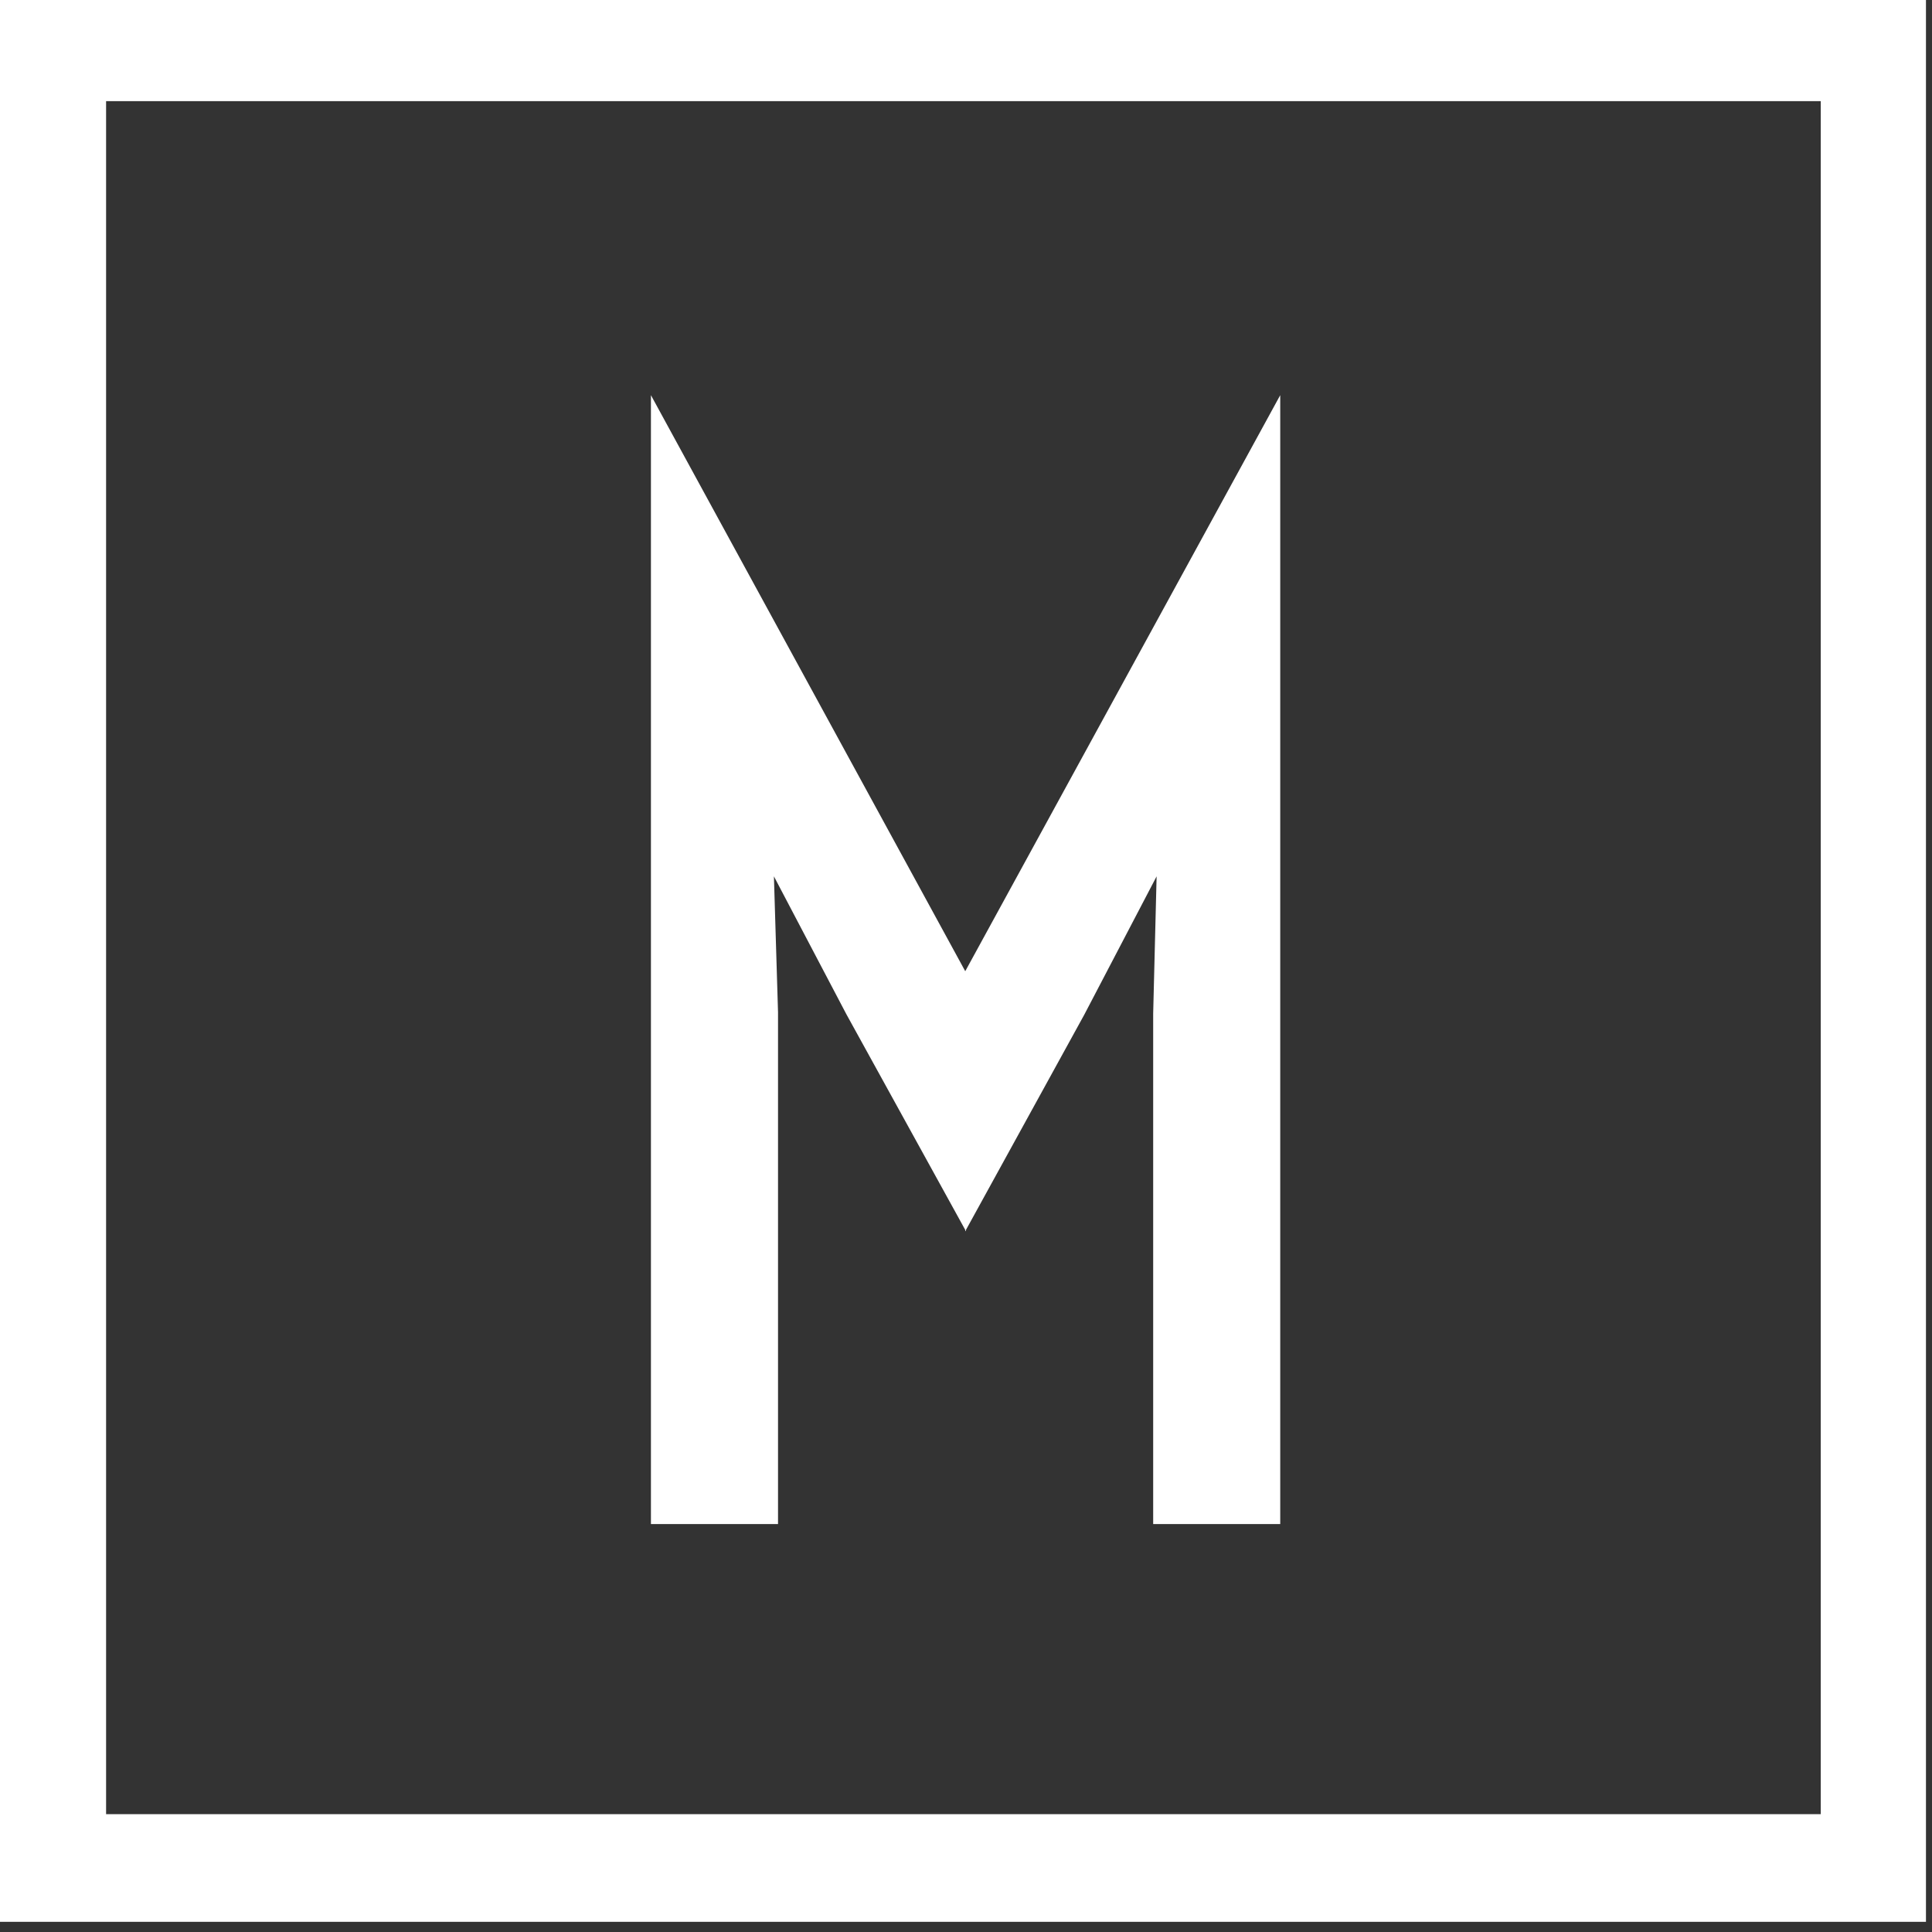
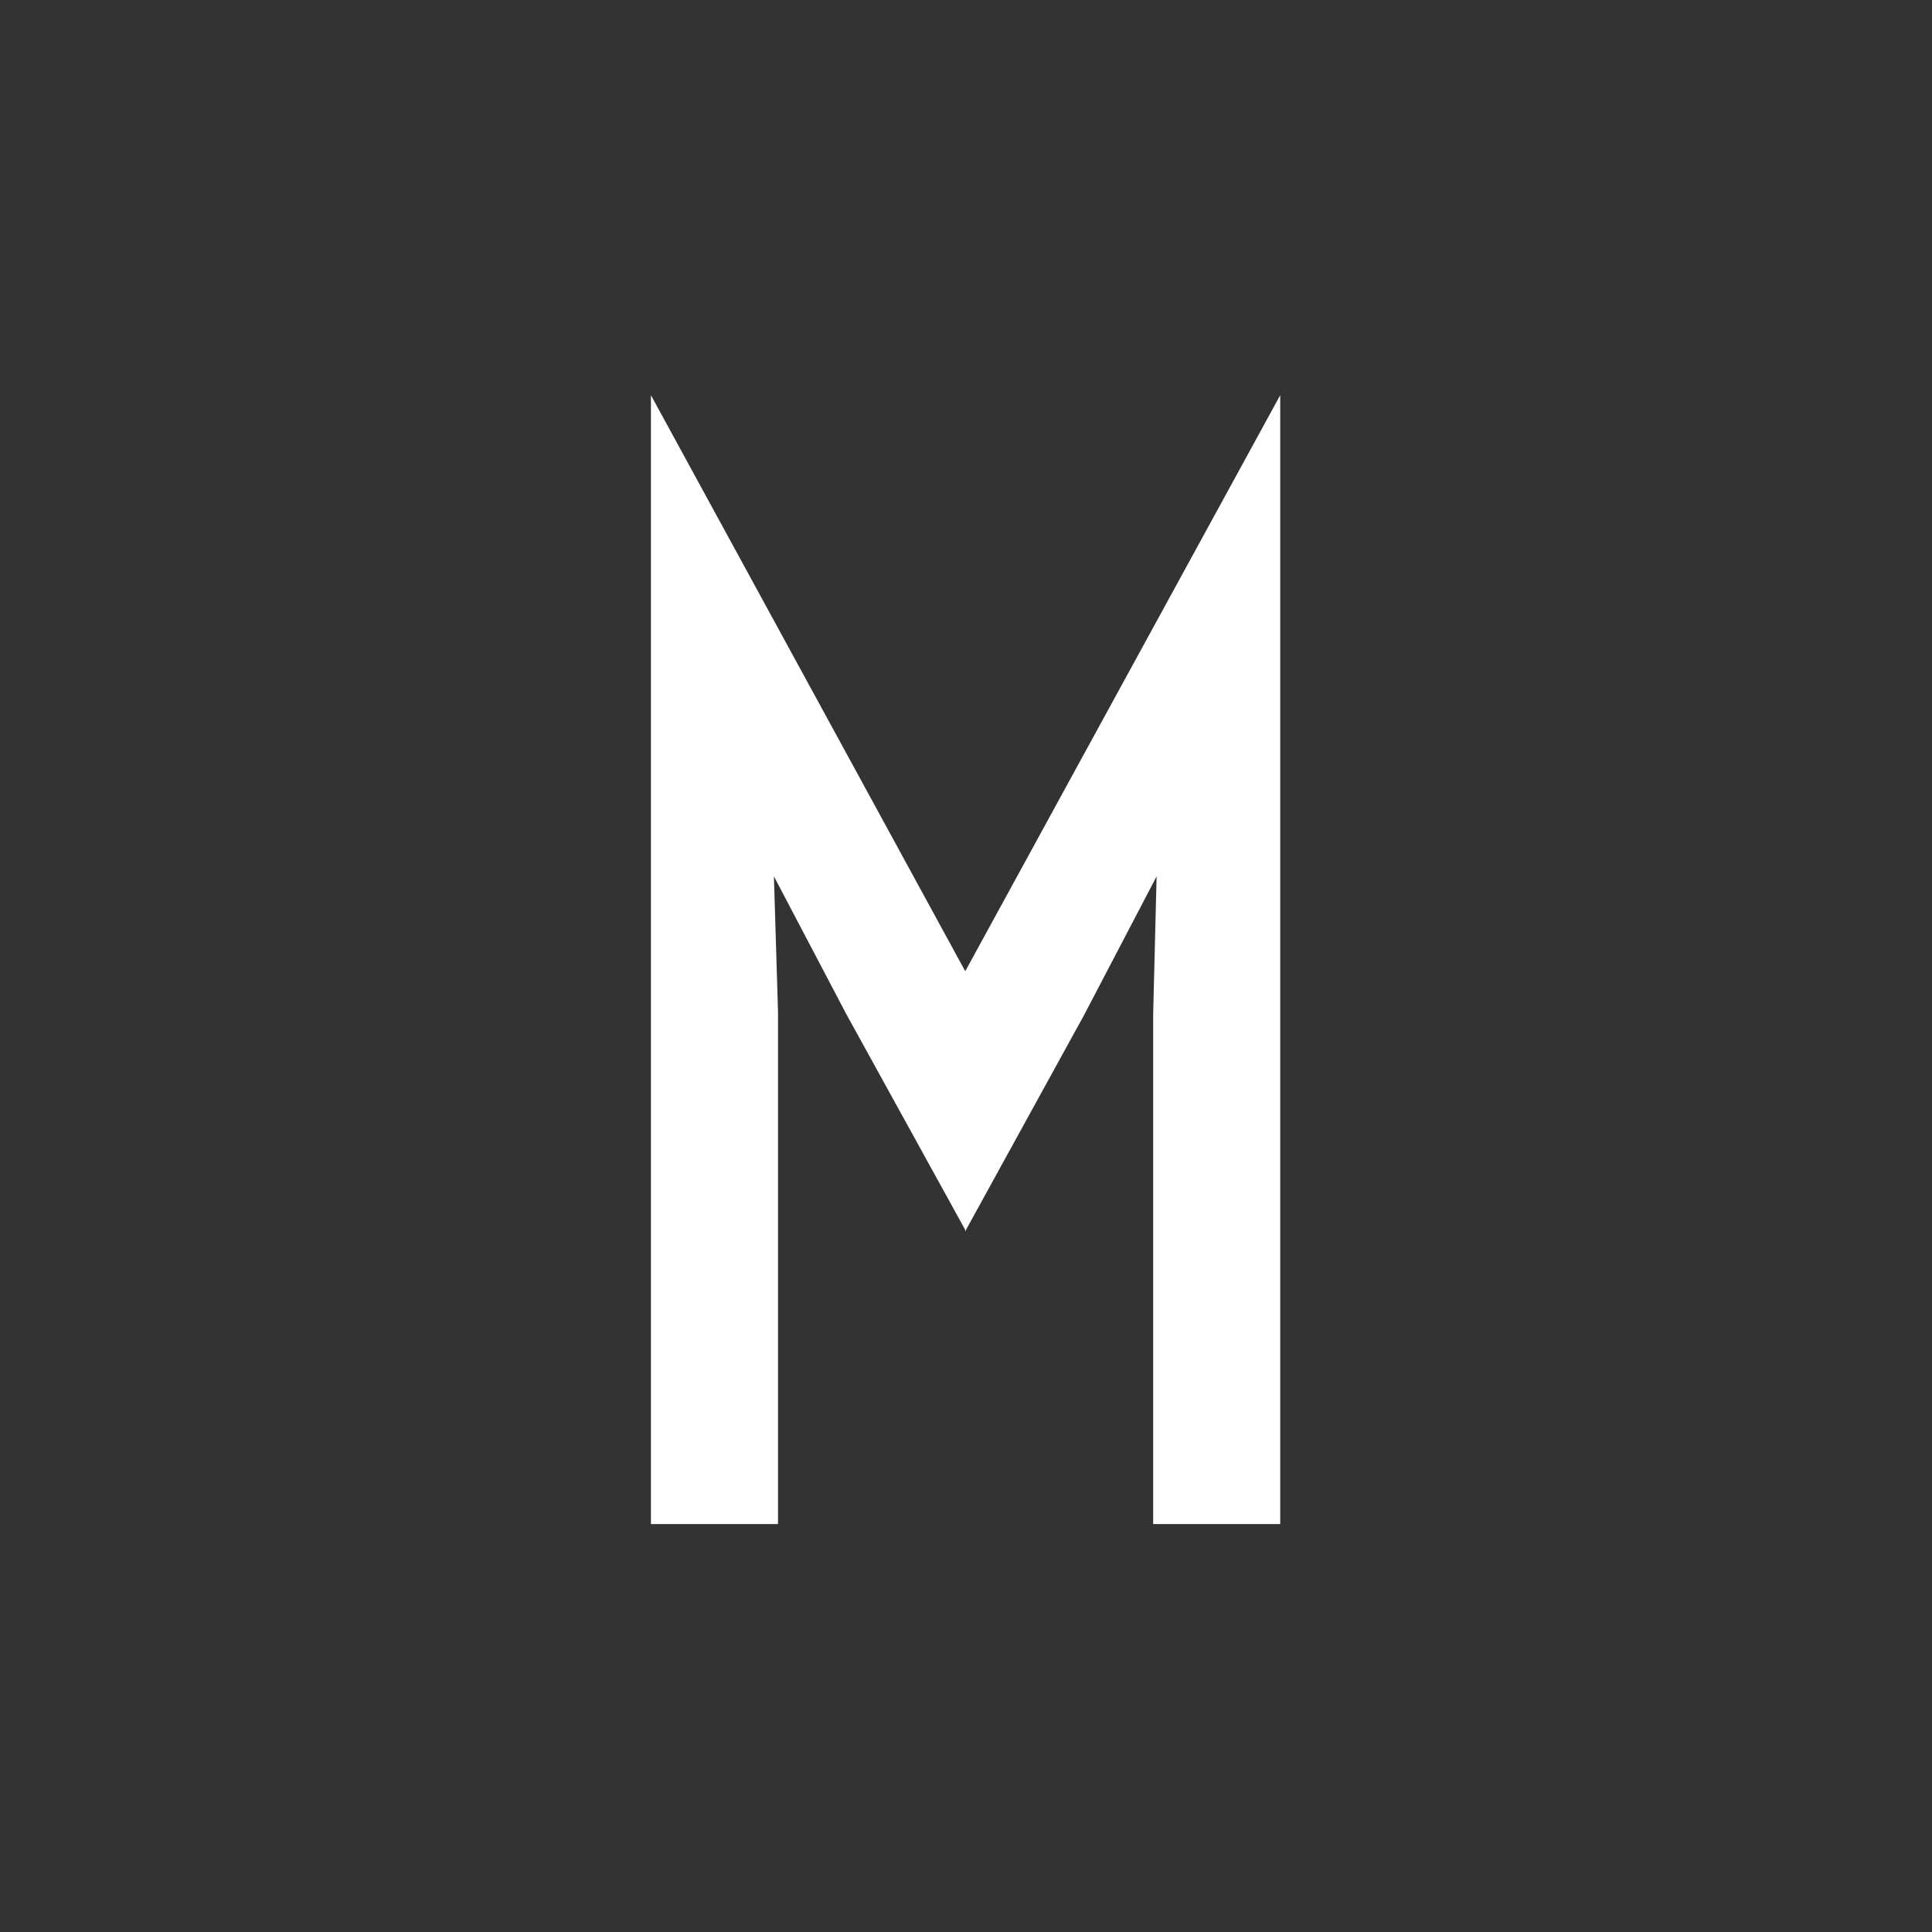
<svg xmlns="http://www.w3.org/2000/svg" width="100%" height="100%" viewBox="0 0 224 224" version="1.1" xml:space="preserve" style="fill-rule:evenodd;clip-rule:evenodd;stroke-linejoin:round;stroke-miterlimit:2;">
  <rect x="0" y="0" width="224" height="224" fill="#333333" stroke="none" />
  <g transform="matrix(1,0,0,1,-10892.9,-636.456)">
    <g transform="matrix(1,0,0,5.488,9851.23,0)">
      <g transform="matrix(4.912,0,0,0.894,1117.14,148.17)">
        <path d="M0,-26.677L7.419,-13.064L14.854,-26.677L14.854,0L11.855,0L11.855,-12.064L11.936,-15.306L10.226,-12.032L7.436,-6.951L7.436,-6.919L7.419,-6.935L7.419,-6.951L4.613,-12.048L2.903,-15.306L3,-12.096L3,0L0,0L0,-26.677Z" style="fill:white;fill-rule:nonzero;" />
      </g>
    </g>
    <g transform="matrix(1,0,0,5.488,9851.23,0)">
      <g transform="matrix(1,0,0,0.182,-9851.23,0)">
-         <path d="M11116.2,636.456L11116.2,860.294L10892.9,860.294L10892.9,636.456L11116.2,636.456ZM11104,648.951L10905.2,648.951L10905.2,847.798L11104,847.798L11104,648.951Z" style="fill:white;" />
-       </g>
+         </g>
    </g>
  </g>
</svg>